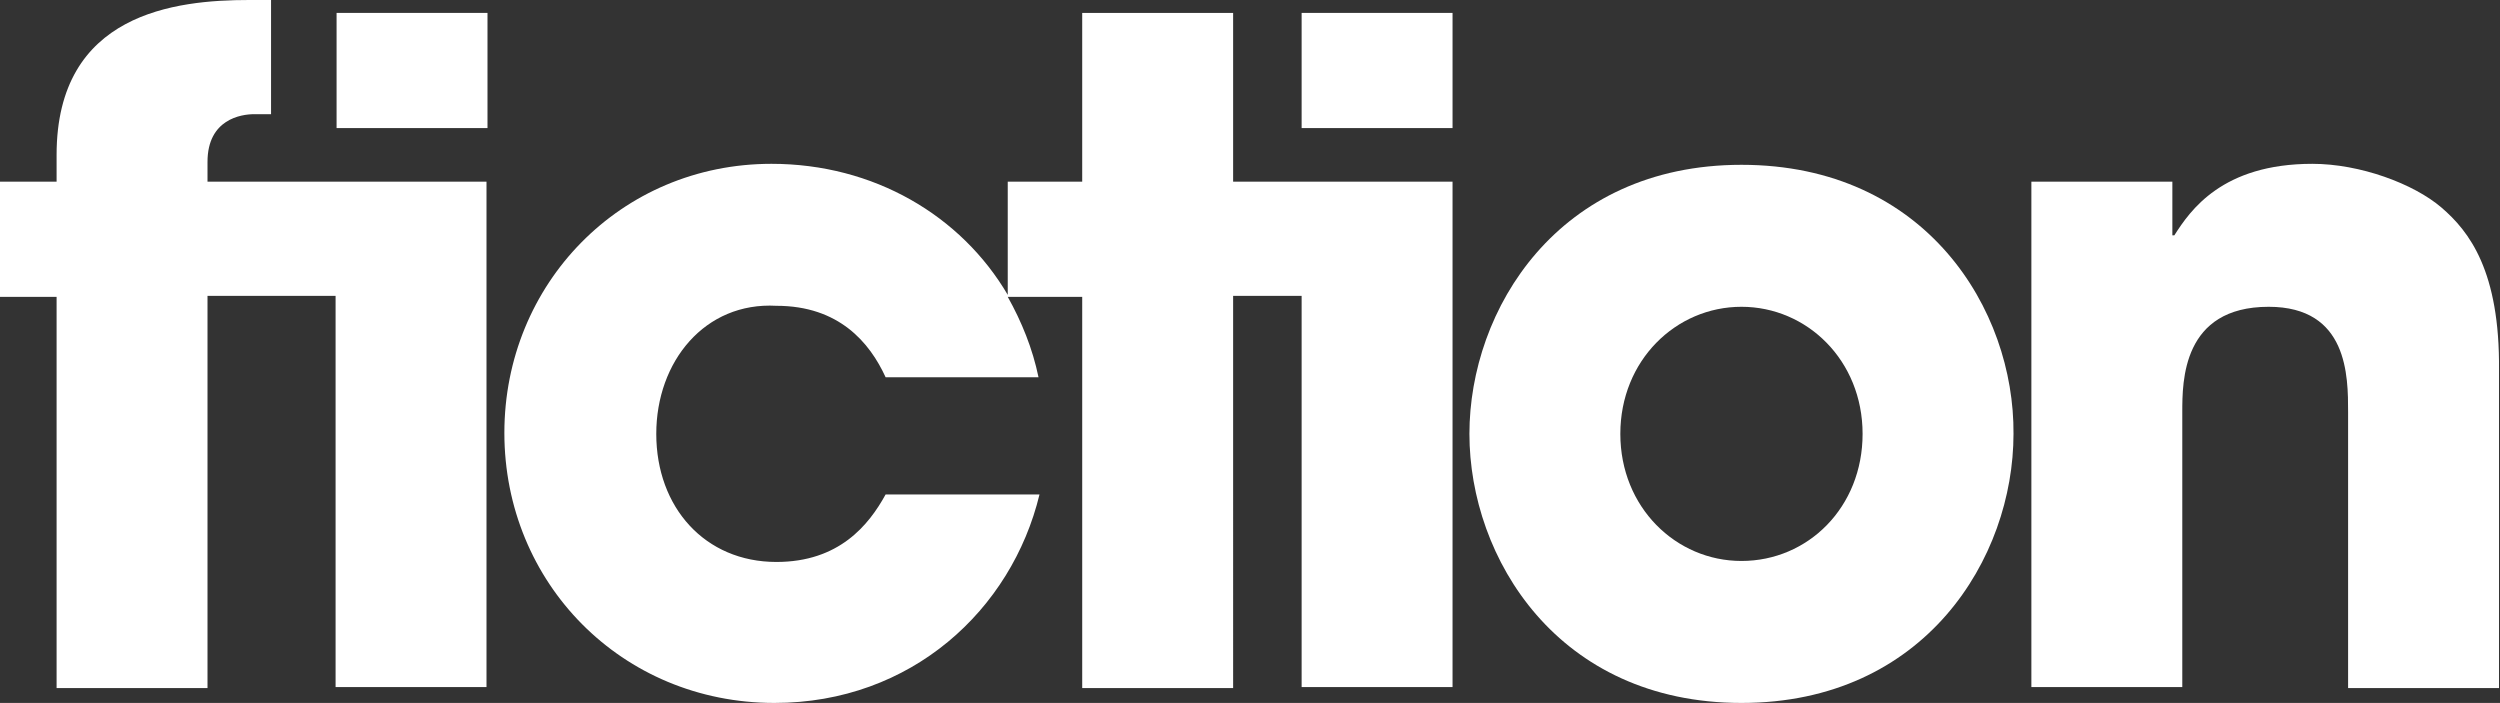
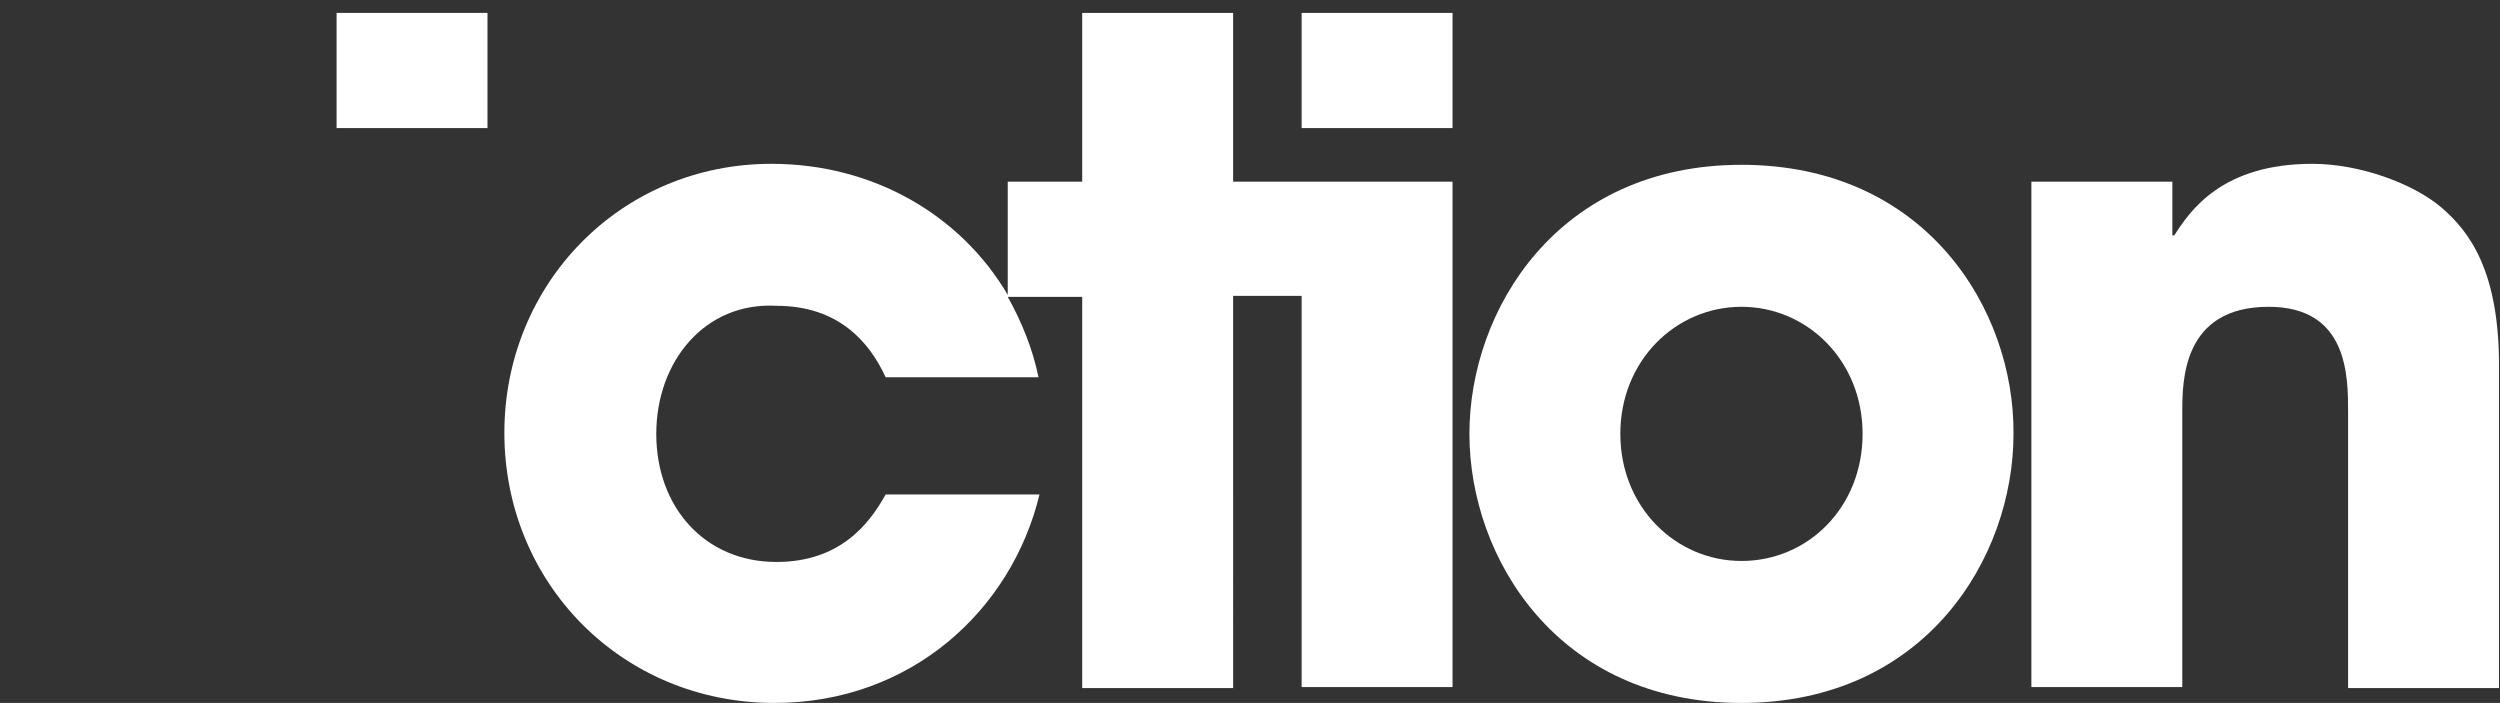
<svg xmlns="http://www.w3.org/2000/svg" version="1.1" id="Layer_2" x="0px" y="0px" viewBox="0 0 251.8 70.8" enable-background="new 0 0 251.8 70.8" xml:space="preserve">
  <rect x="0" y="0" width="251.8" height="70.8" fill="#333333" stroke="none" />
  <g>
    <path fill="#FFFFFF" d="M175.4,16.6c-18.5,0-27.4,14.6-27.4,27.1c0,12.5,8.9,27.1,27.4,27.1c18.5,0,27.4-14.6,27.4-27.1   C202.9,31.2,194,16.6,175.4,16.6z M175.4,56.5c-6.6,0-12.2-5.4-12.2-12.8s5.6-12.8,12.2-12.8c6.6,0,12.2,5.4,12.2,12.8   S182.1,56.5,175.4,56.5z" />
    <path fill="#FFFFFF" d="M245.9,20.9c-2.8-2.4-8.2-4.4-13-4.4c-9.1,0-12.3,4.7-13.9,7.2h-0.2v-5.4h-14.2v50.9h15.2V41.5   c0-3.1,0-10.6,8.7-10.6c8,0,8,7,8,10.6v27.8h15.2V37.3C251.8,27.3,248.7,23.3,245.9,20.9z" />
    <rect x="33.9" y="1.3" fill="#FFFFFF" width="15.2" height="11.6" />
-     <path fill="#FFFFFF" d="M33.9,18.3H20.9v-2c0-4.3,3.4-4.8,4.7-4.8h1.7V0h-2.2C17.7,0,5.7,1.3,5.7,15.6v2.7H0v11.6h5.7v39.4h15.2   V29.8h12.9v39.4h15.2V18.3L33.9,18.3L33.9,18.3z" />
    <path fill="#FFFFFF" d="M131.1,18.3h-6.9v-17h-15.2v17h-7.5v11.4c-4.7-8-13.5-13.2-23.8-13.2c-15.2,0-26.9,12.1-26.9,27.1   c0,15.1,11.8,27.2,27.2,27.2c13.8,0,23.9-9.4,26.7-21H89.2c-1.7,3.1-4.7,6.8-11,6.8c-7.2,0-12.1-5.5-12.1-12.9   c0-7.3,4.9-13.3,12.1-12.9c6.3,0,9.4,3.7,11,7.2h15.4c-0.6-2.9-1.7-5.6-3.1-8.1h7.5v39.4h15.2V29.8h6.9v39.4h15.2V18.3L131.1,18.3   L131.1,18.3z" />
    <rect x="131.1" y="1.3" fill="#FFFFFF" width="15.2" height="11.6" />
  </g>
</svg>